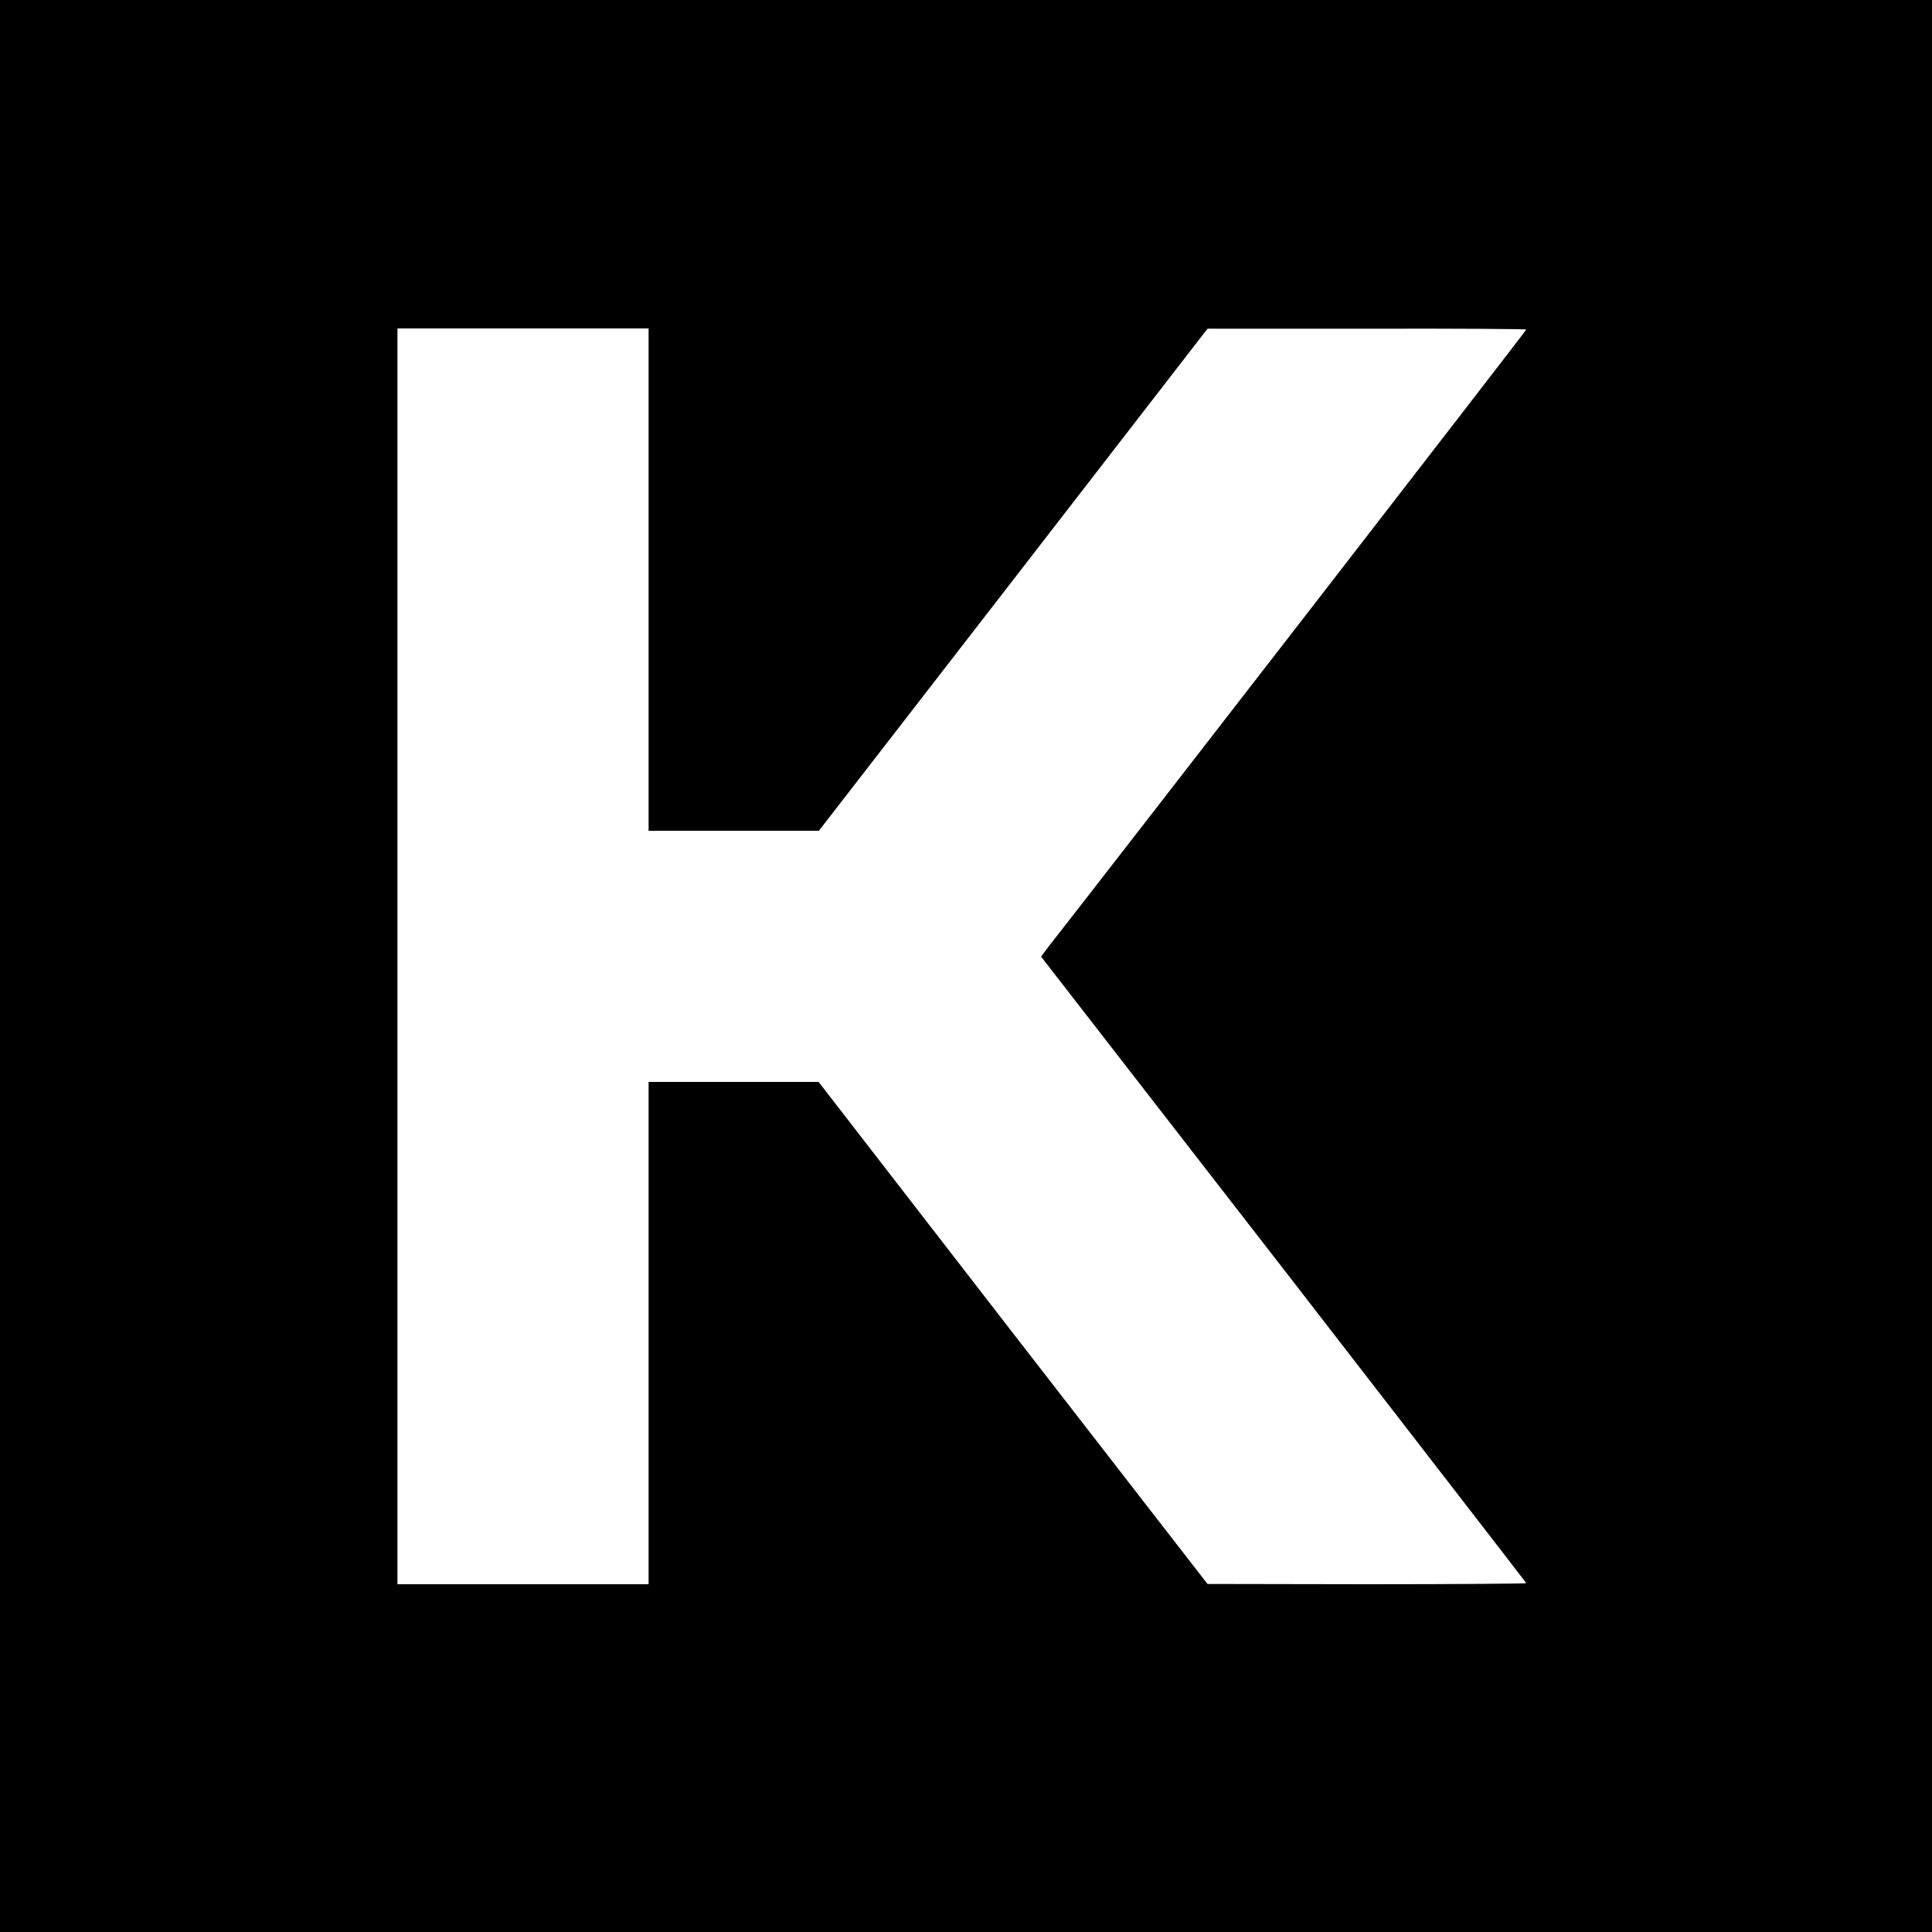
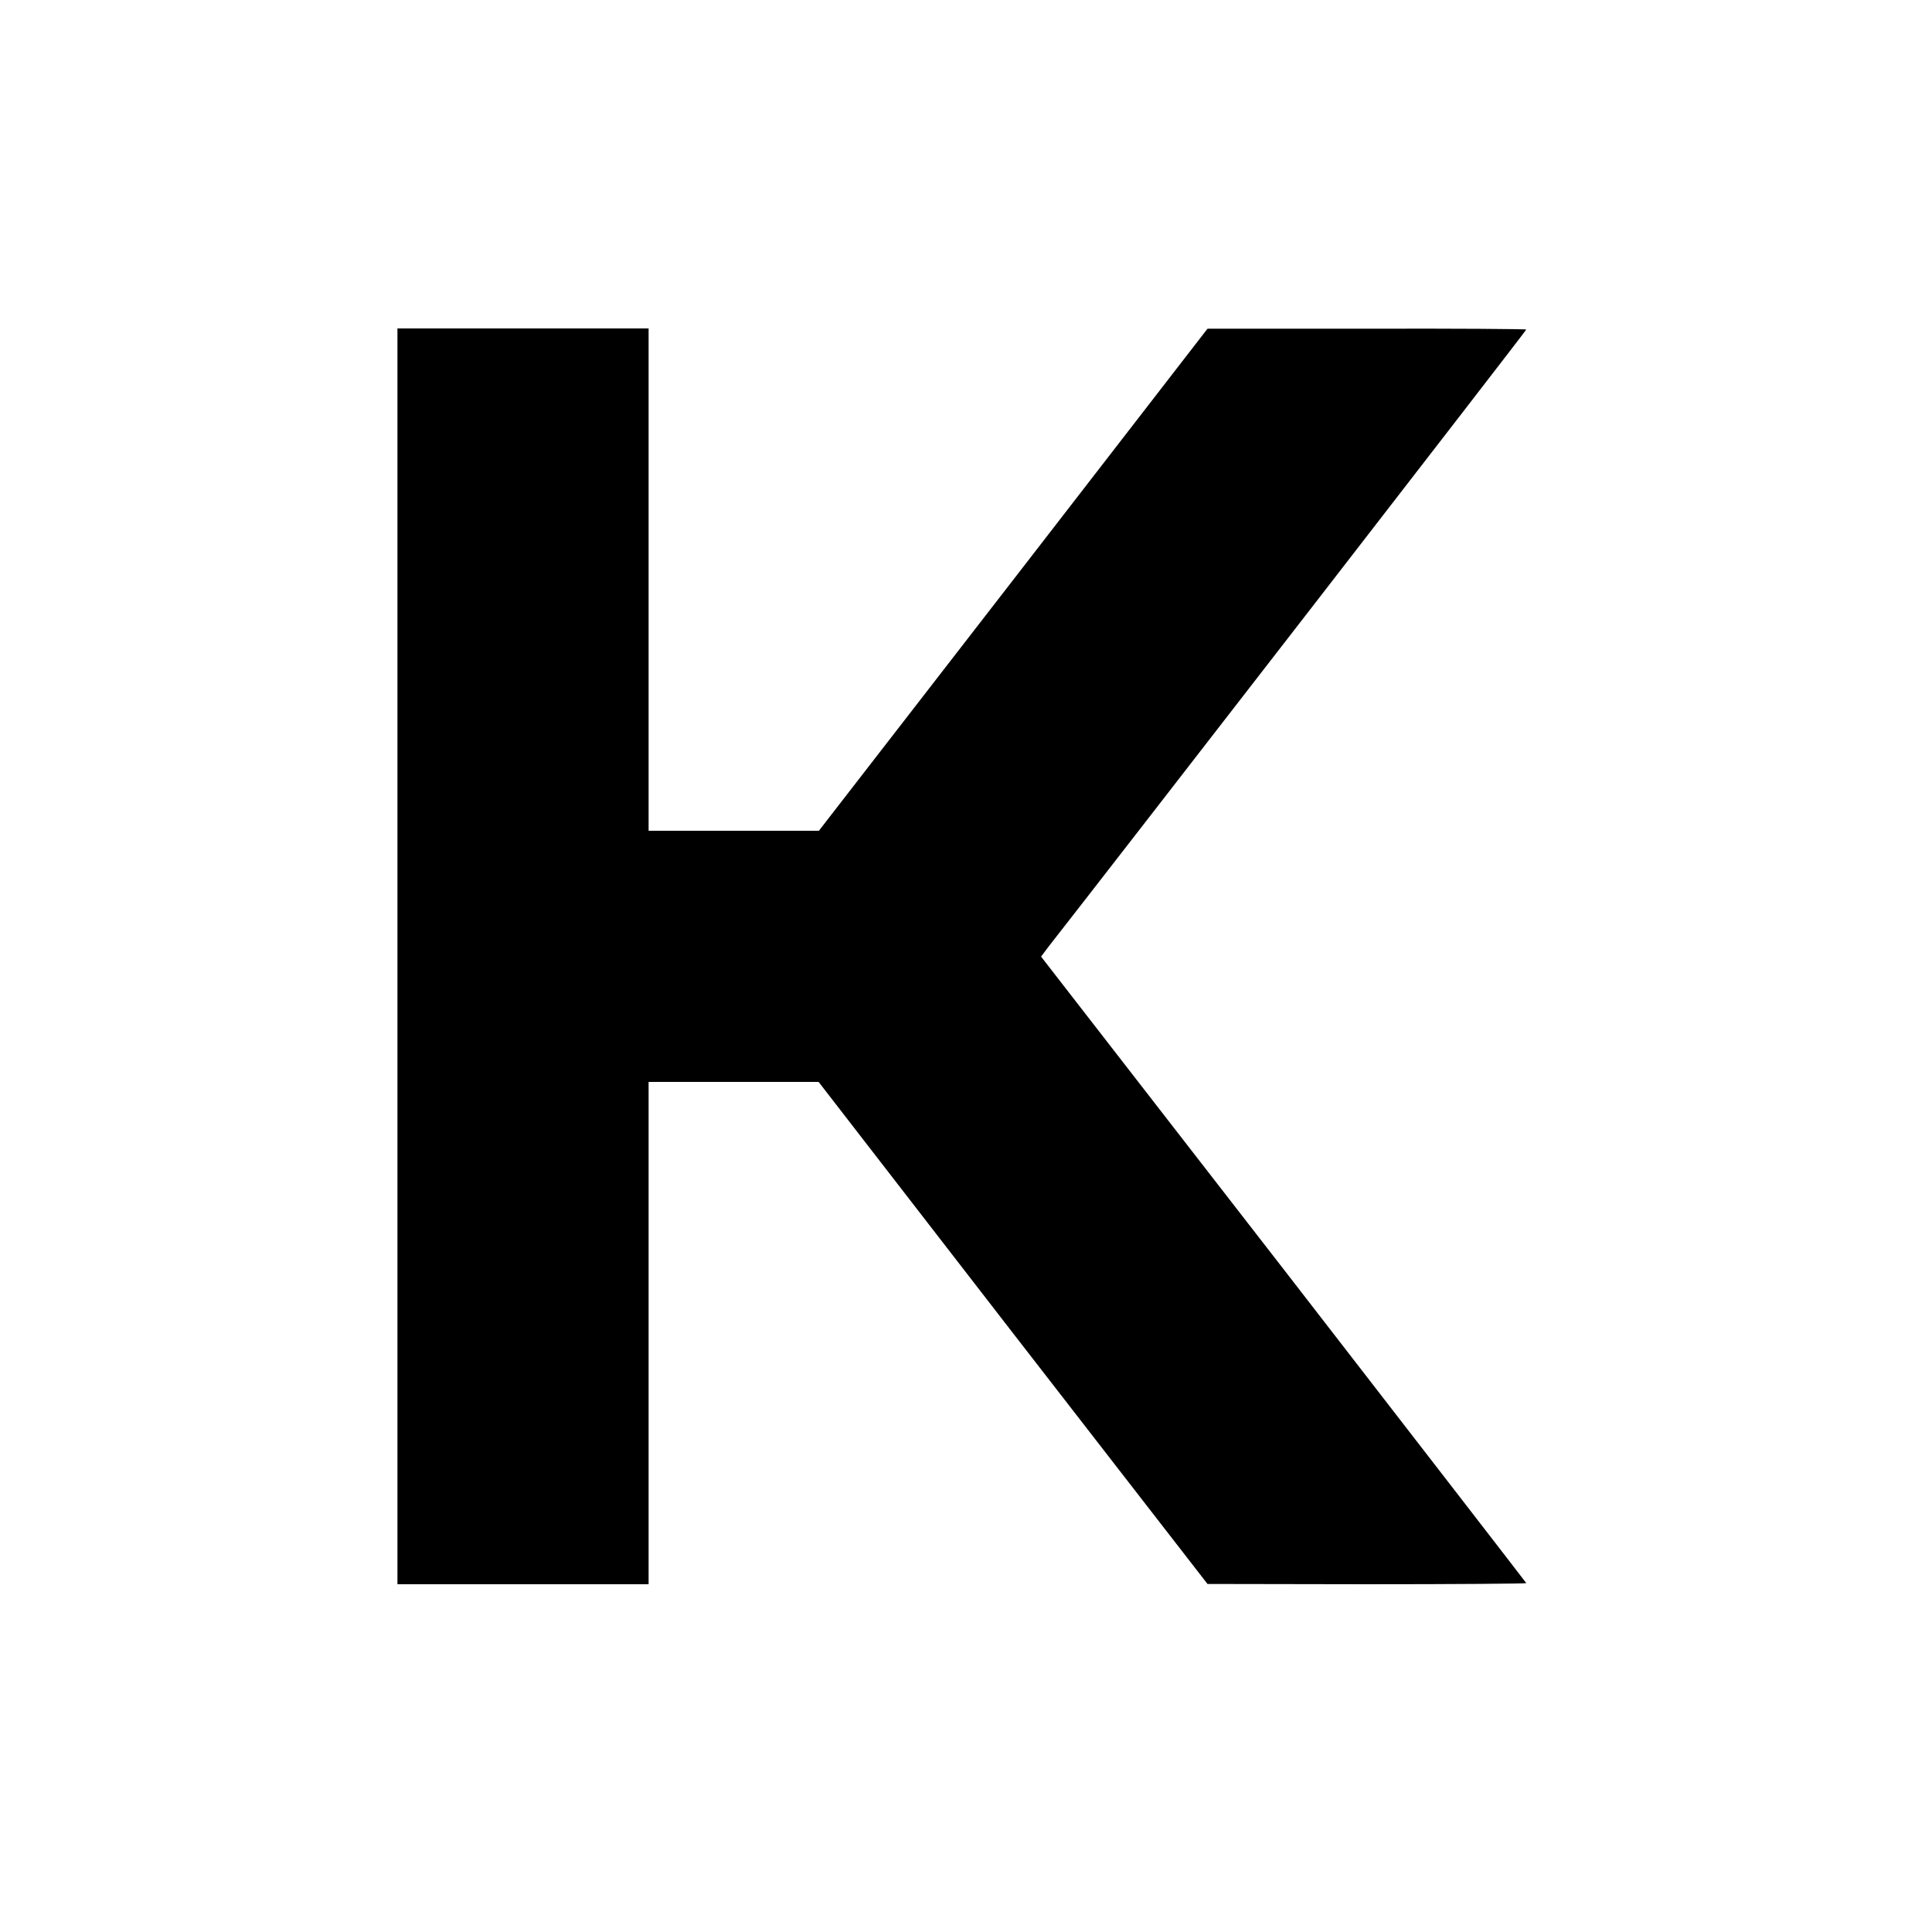
<svg xmlns="http://www.w3.org/2000/svg" version="1.0" width="933.333" height="933.333" viewBox="0 0 700 700">
-   <path d="M0 350v350h700V0H0v350zm235-140v91h61.7l70.4-90.9 70.4-91h57.8c31.7-.1 57.7.1 57.7.3 0 .4-151 195.4-173.1 223.6l-2.7 3.6 87.9 113.3c48.3 62.4 87.9 113.6 87.9 113.7 0 .2-26 .4-57.7.4l-57.8-.1L367 483l-70.4-91H235v182h-91V119h91v91z" />
+   <path d="M0 350v350V0H0v350zm235-140v91h61.7l70.4-90.9 70.4-91h57.8c31.7-.1 57.7.1 57.7.3 0 .4-151 195.4-173.1 223.6l-2.7 3.6 87.9 113.3c48.3 62.4 87.9 113.6 87.9 113.7 0 .2-26 .4-57.7.4l-57.8-.1L367 483l-70.4-91H235v182h-91V119h91v91z" />
</svg>